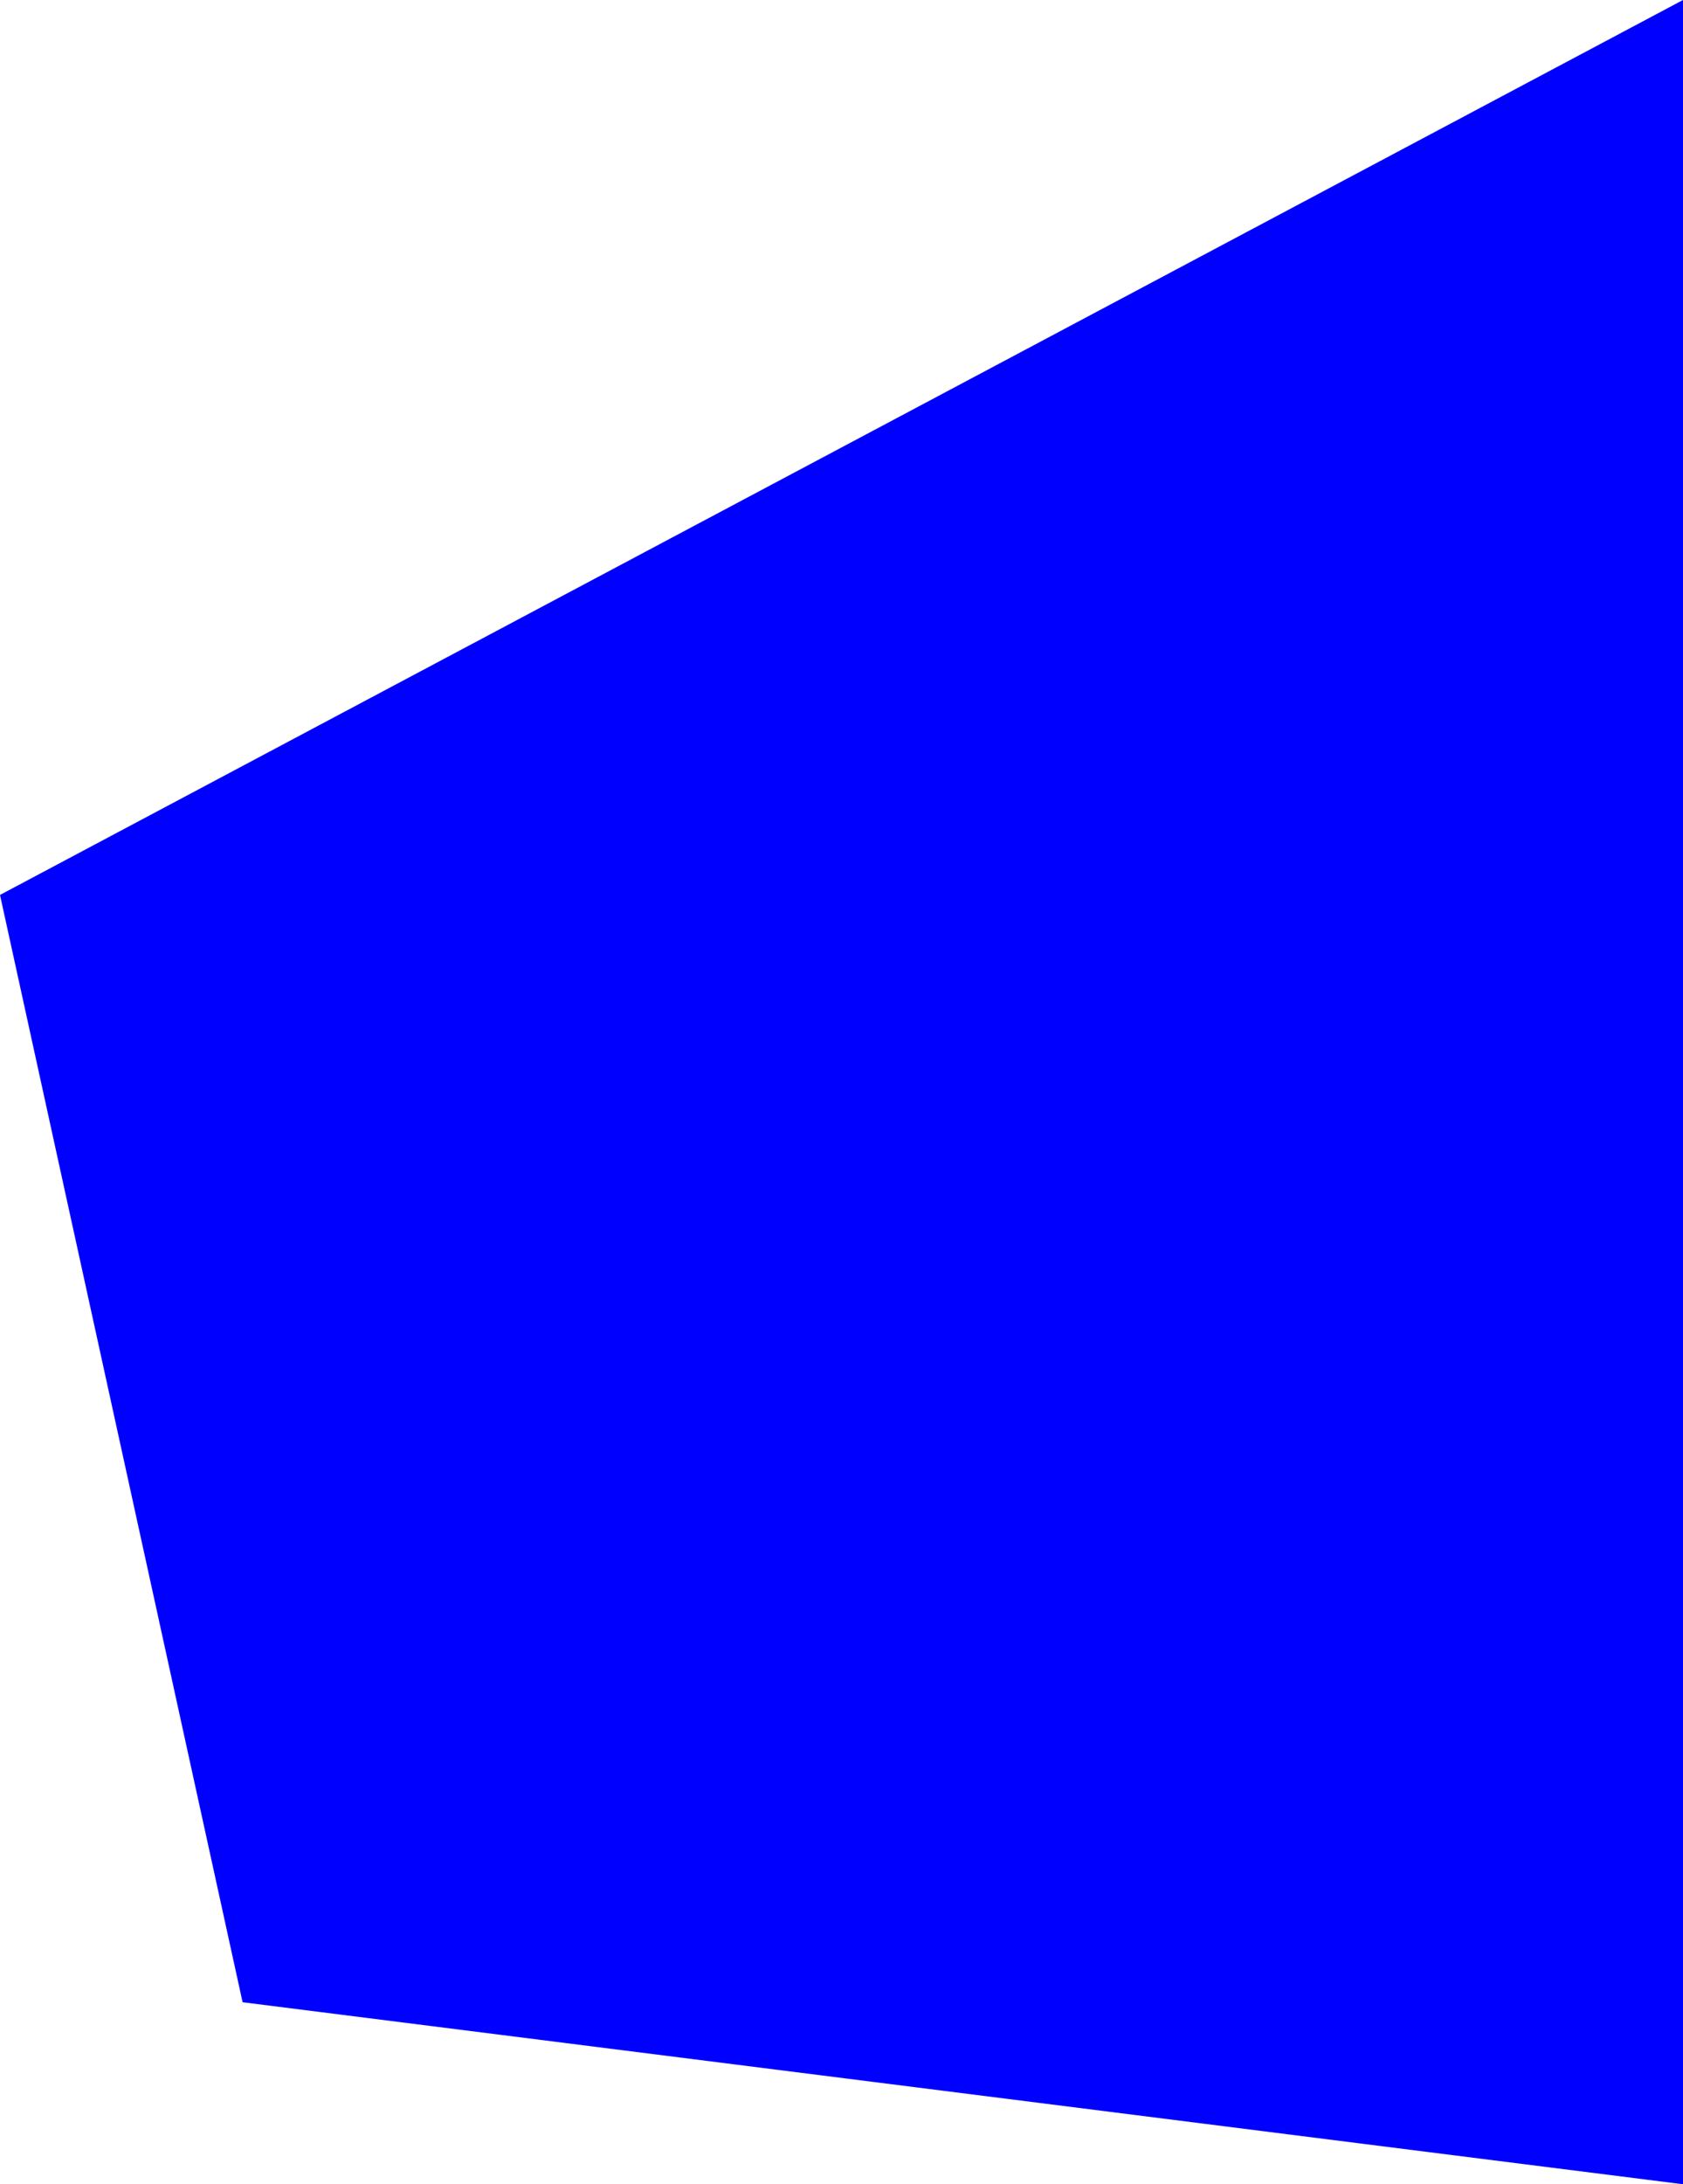
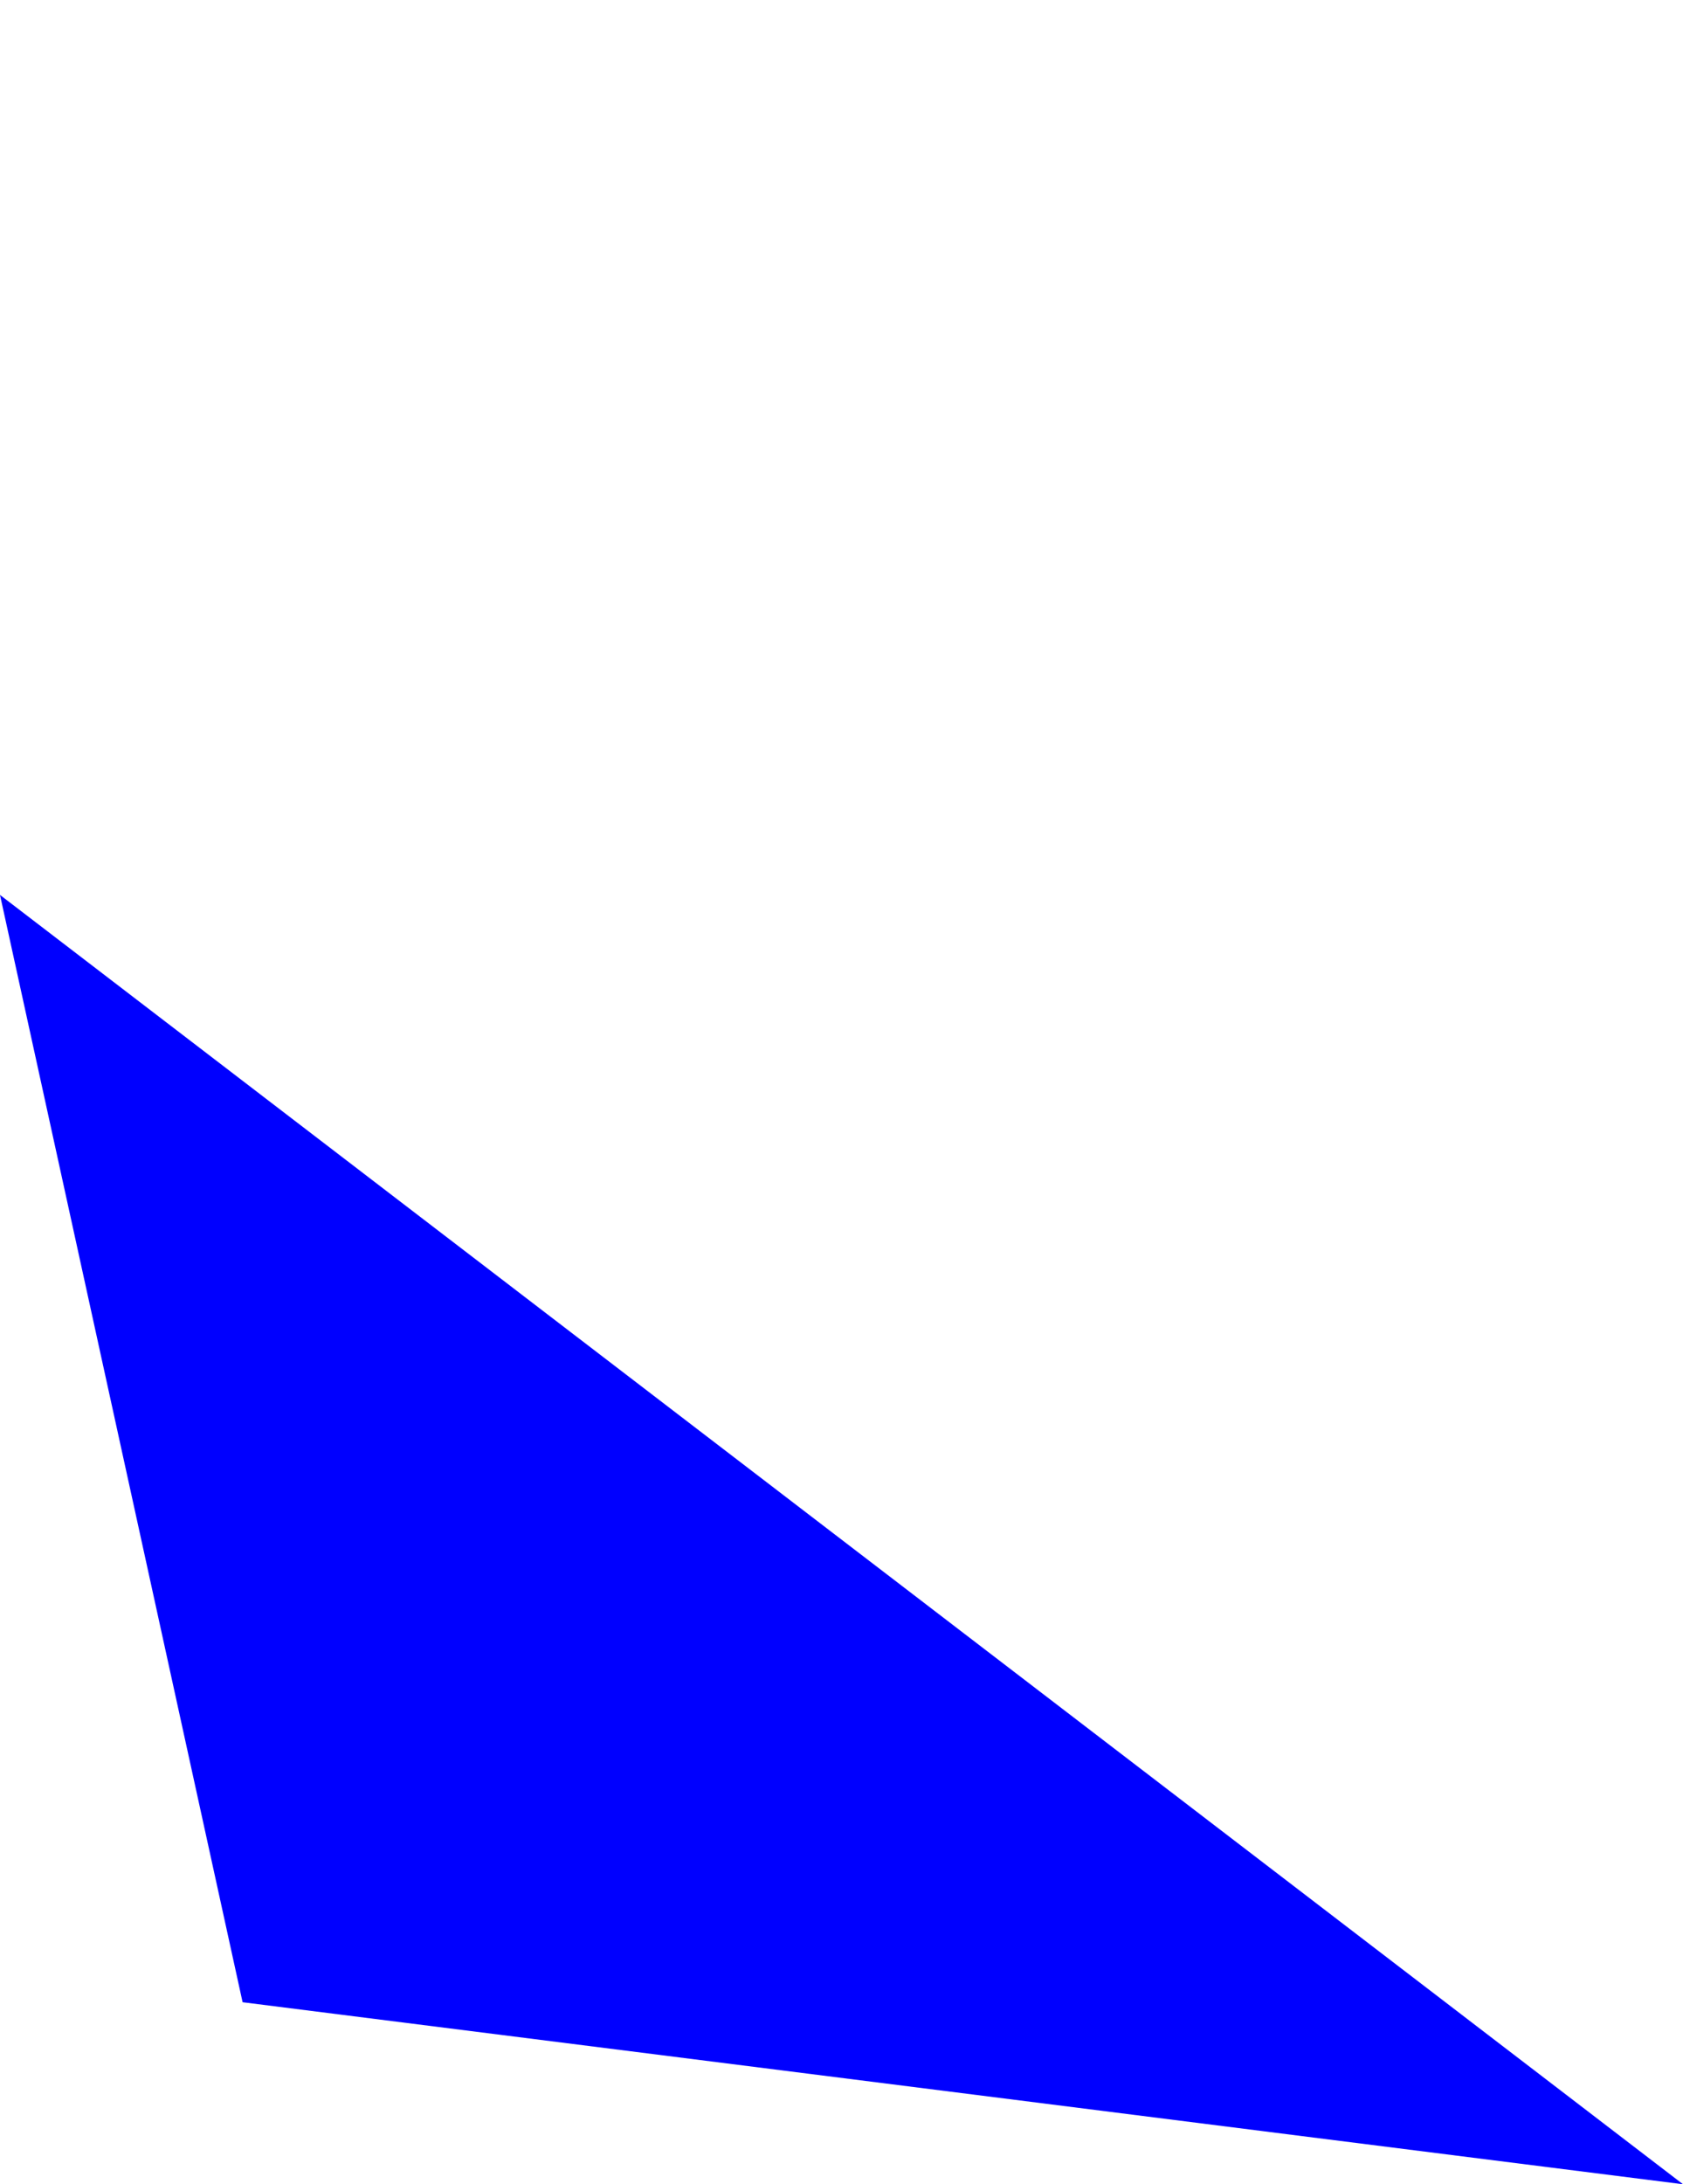
<svg xmlns="http://www.w3.org/2000/svg" width="528" height="685" viewBox="0 0 528 685" fill="none">
-   <path d="M76.108 627.917L528 685V0L0 280.66L76.108 627.917Z" fill="#0000FF" />
+   <path d="M76.108 627.917L528 685L0 280.66L76.108 627.917Z" fill="#0000FF" />
</svg>